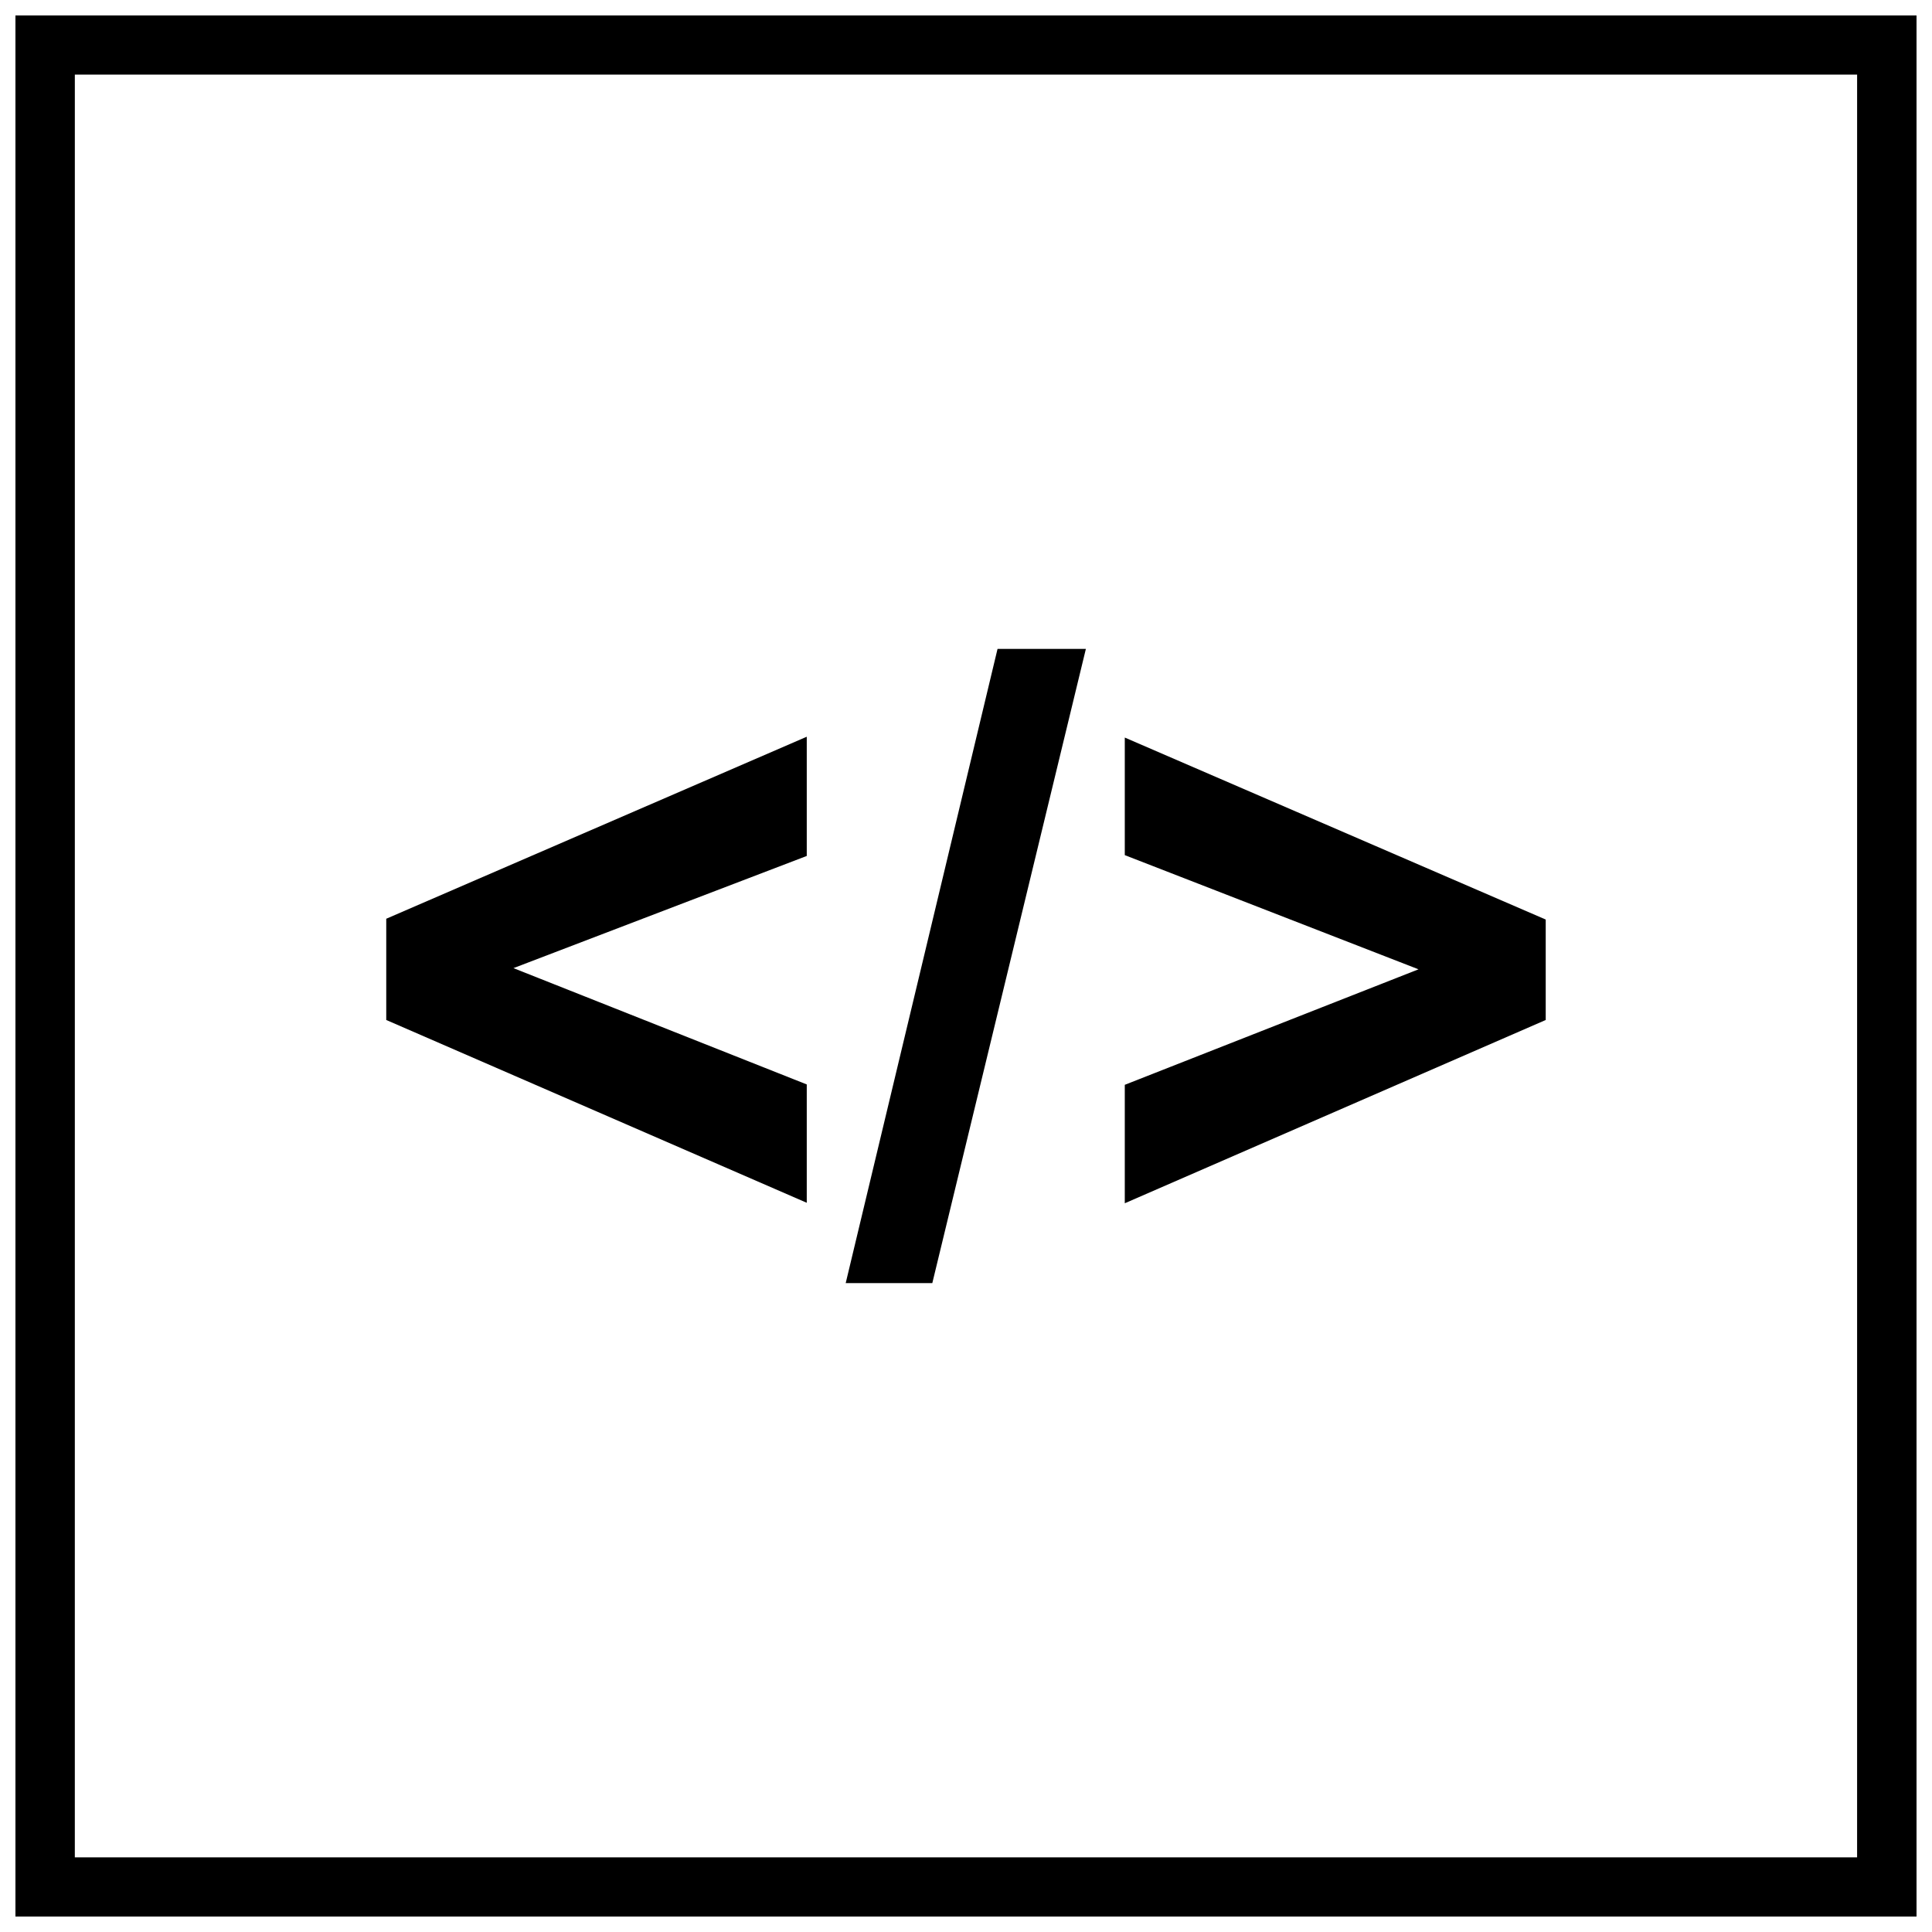
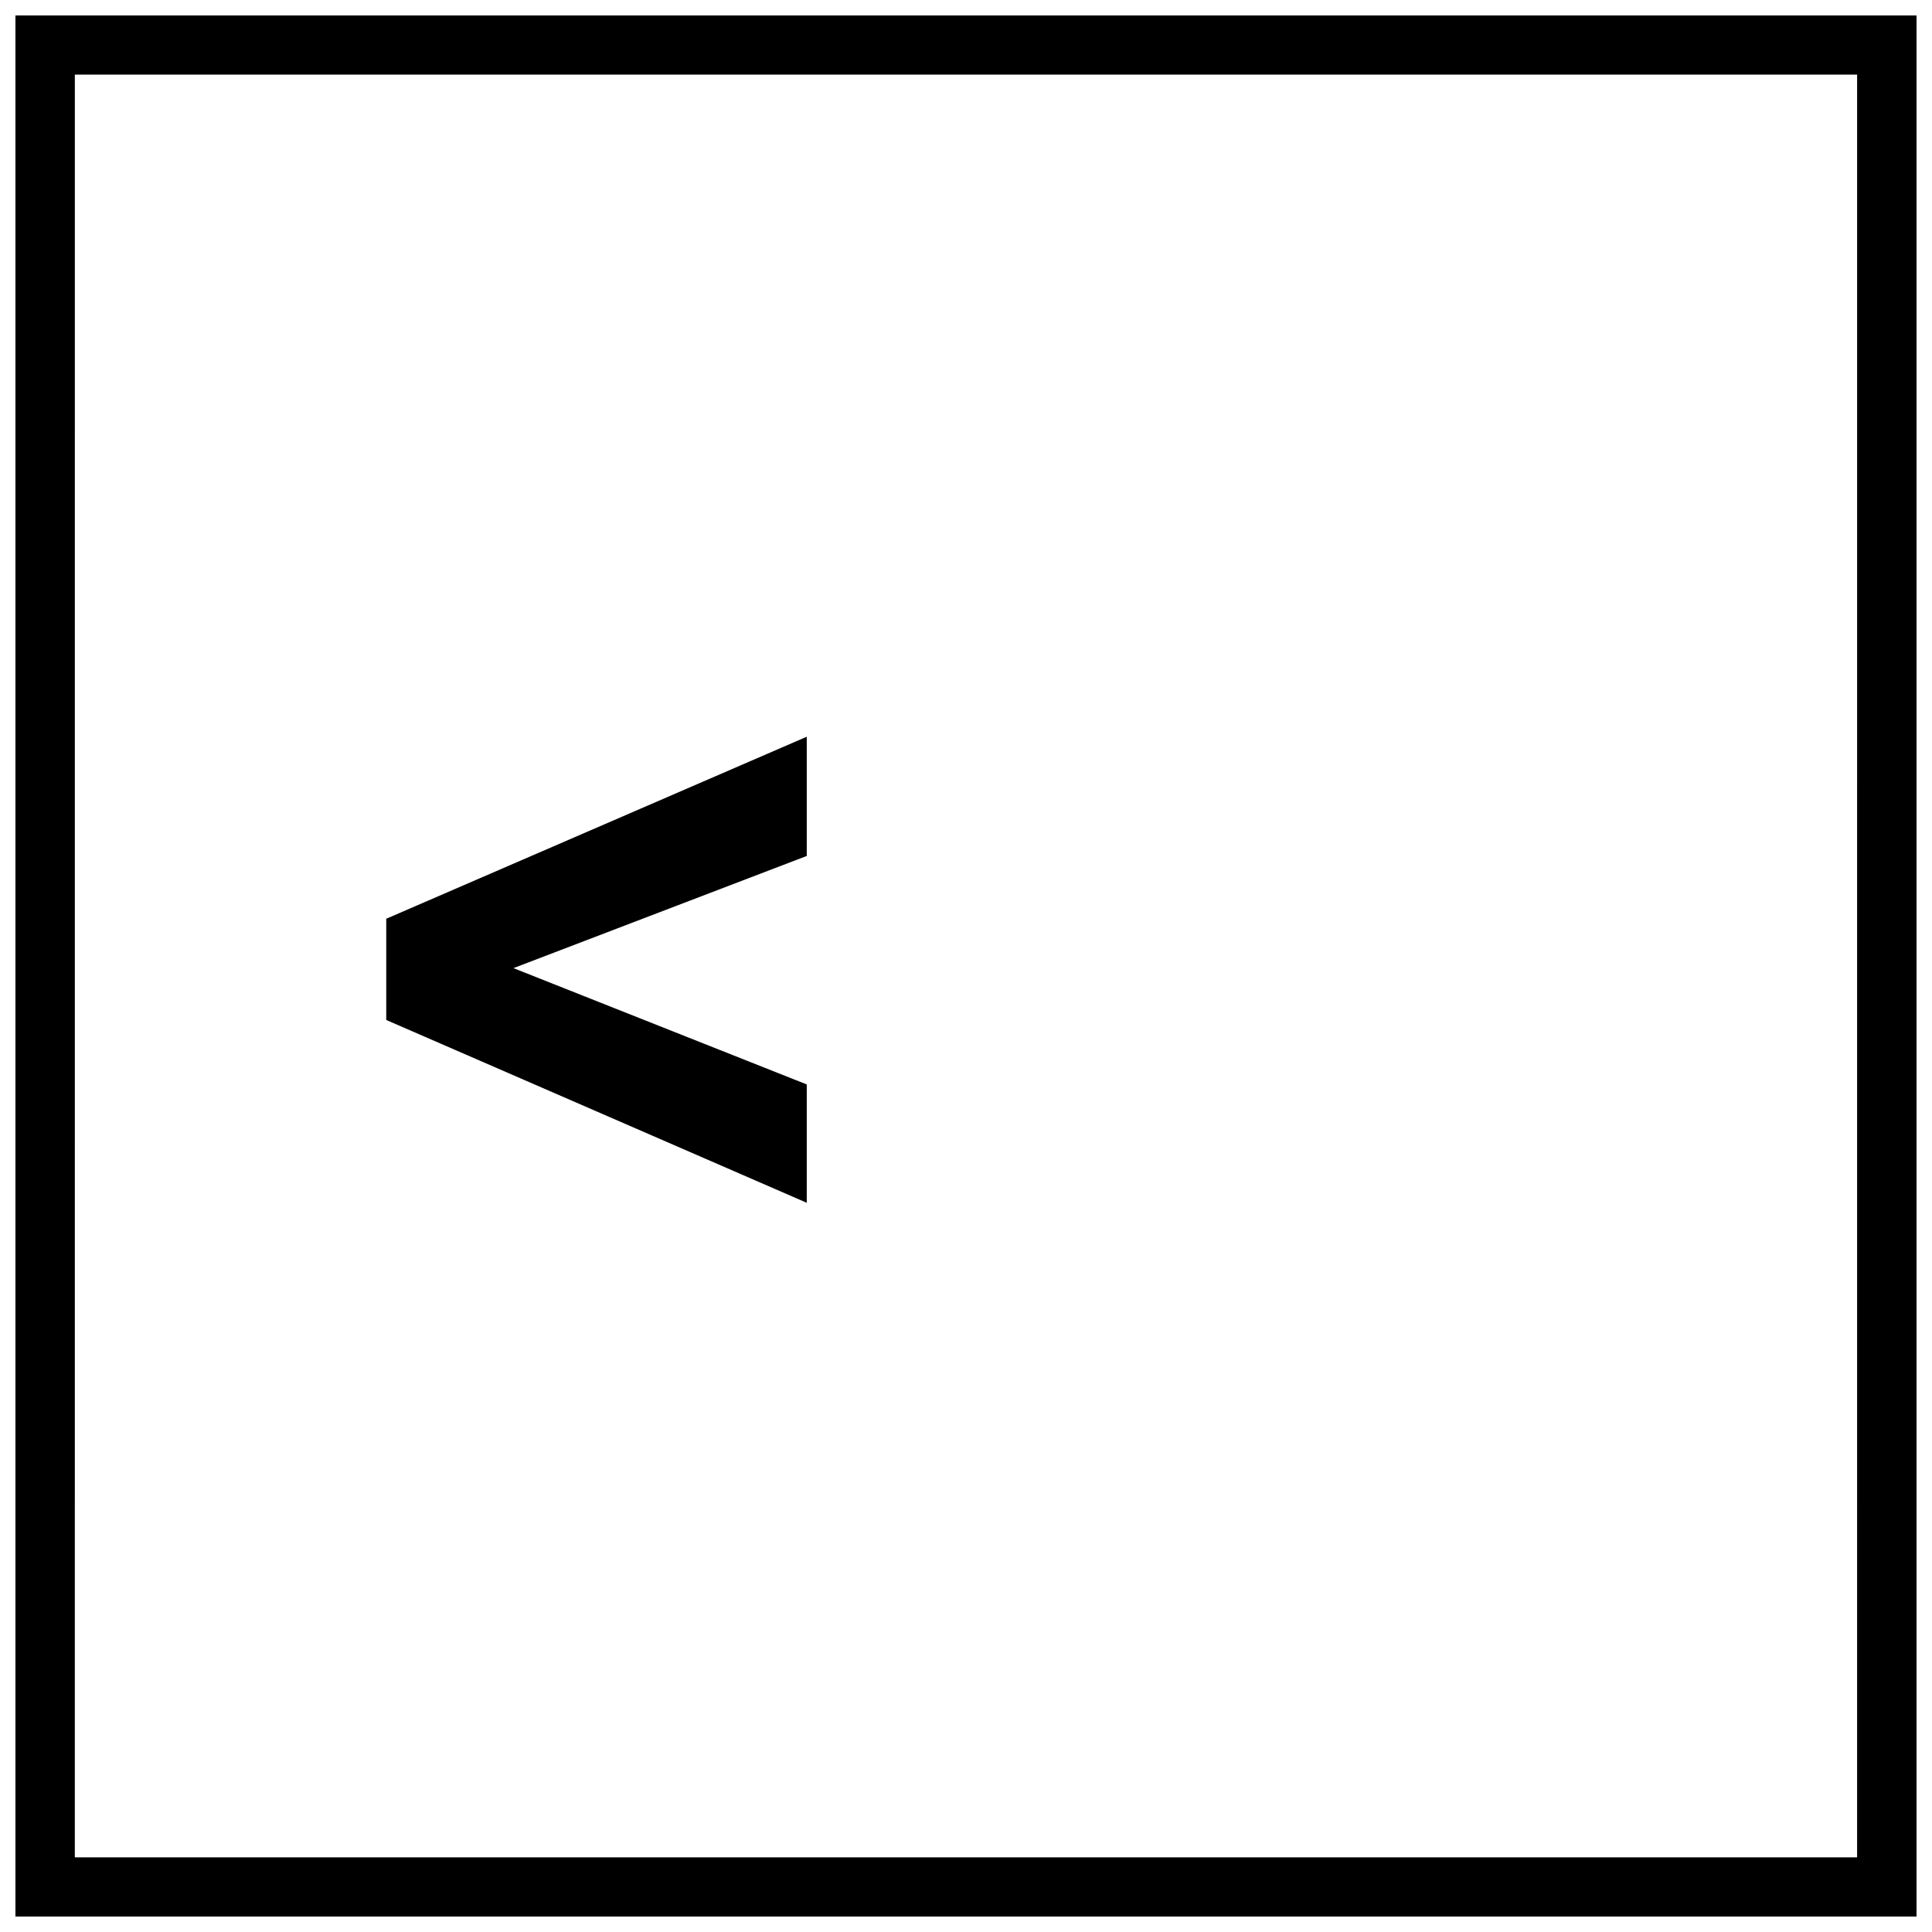
<svg xmlns="http://www.w3.org/2000/svg" width="800px" height="800px" version="1.1" viewBox="144 144 512 512">
  <defs>
    <clipPath id="a">
      <path d="m148.09 148.09h503.81v503.81h-503.81z" />
    </clipPath>
  </defs>
  <path d="m357.8 339.24-111.44 48.238v26.828l111.44 48.445v-31.363l-77.73-30.824 77.73-29.727z" />
-   <path d="m431.77 315.96h-23.41l-40.242 168.08h22.953z" />
-   <path d="m442.08 339.46v31.16l77.84 30.258-77.84 30.609v31.391l111.55-48.57v-26.621z" />
  <g clip-path="url(#a)">
    <path d="m651.9 651.96h-503.81v-503.93h503.81zm-488.07-15.742h472.32l0.004-472.45h-472.32z" />
  </g>
</svg>